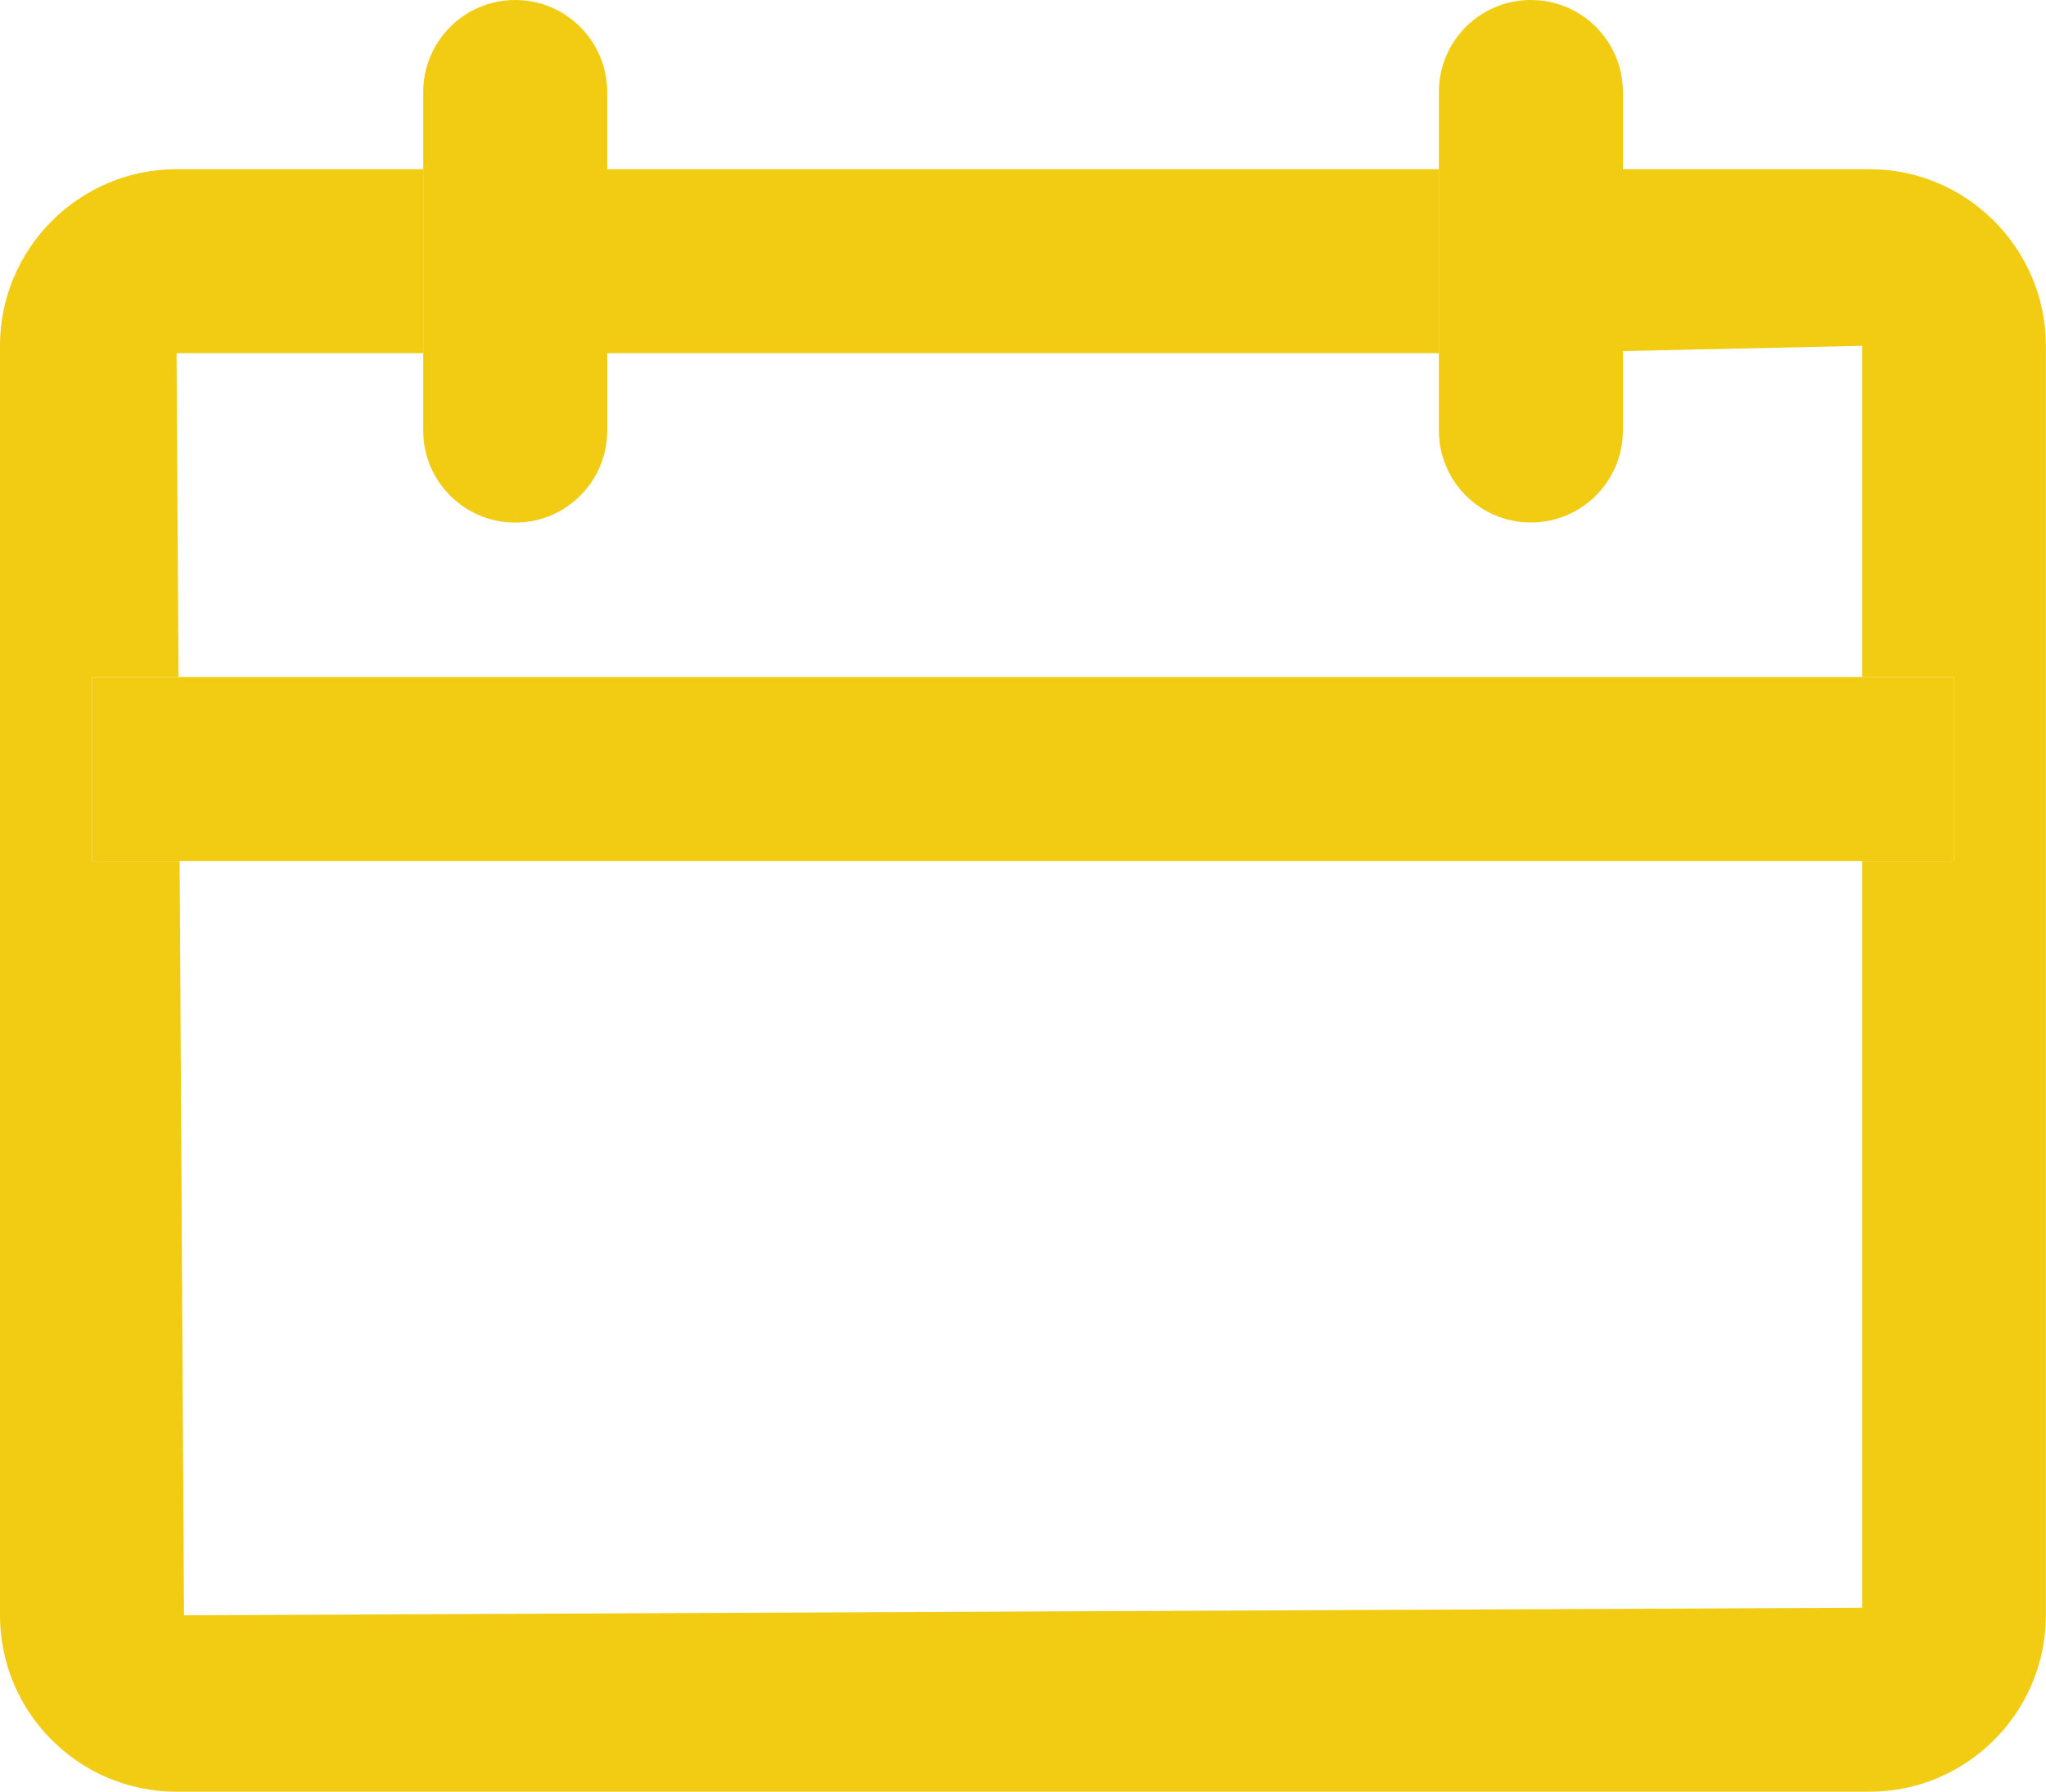
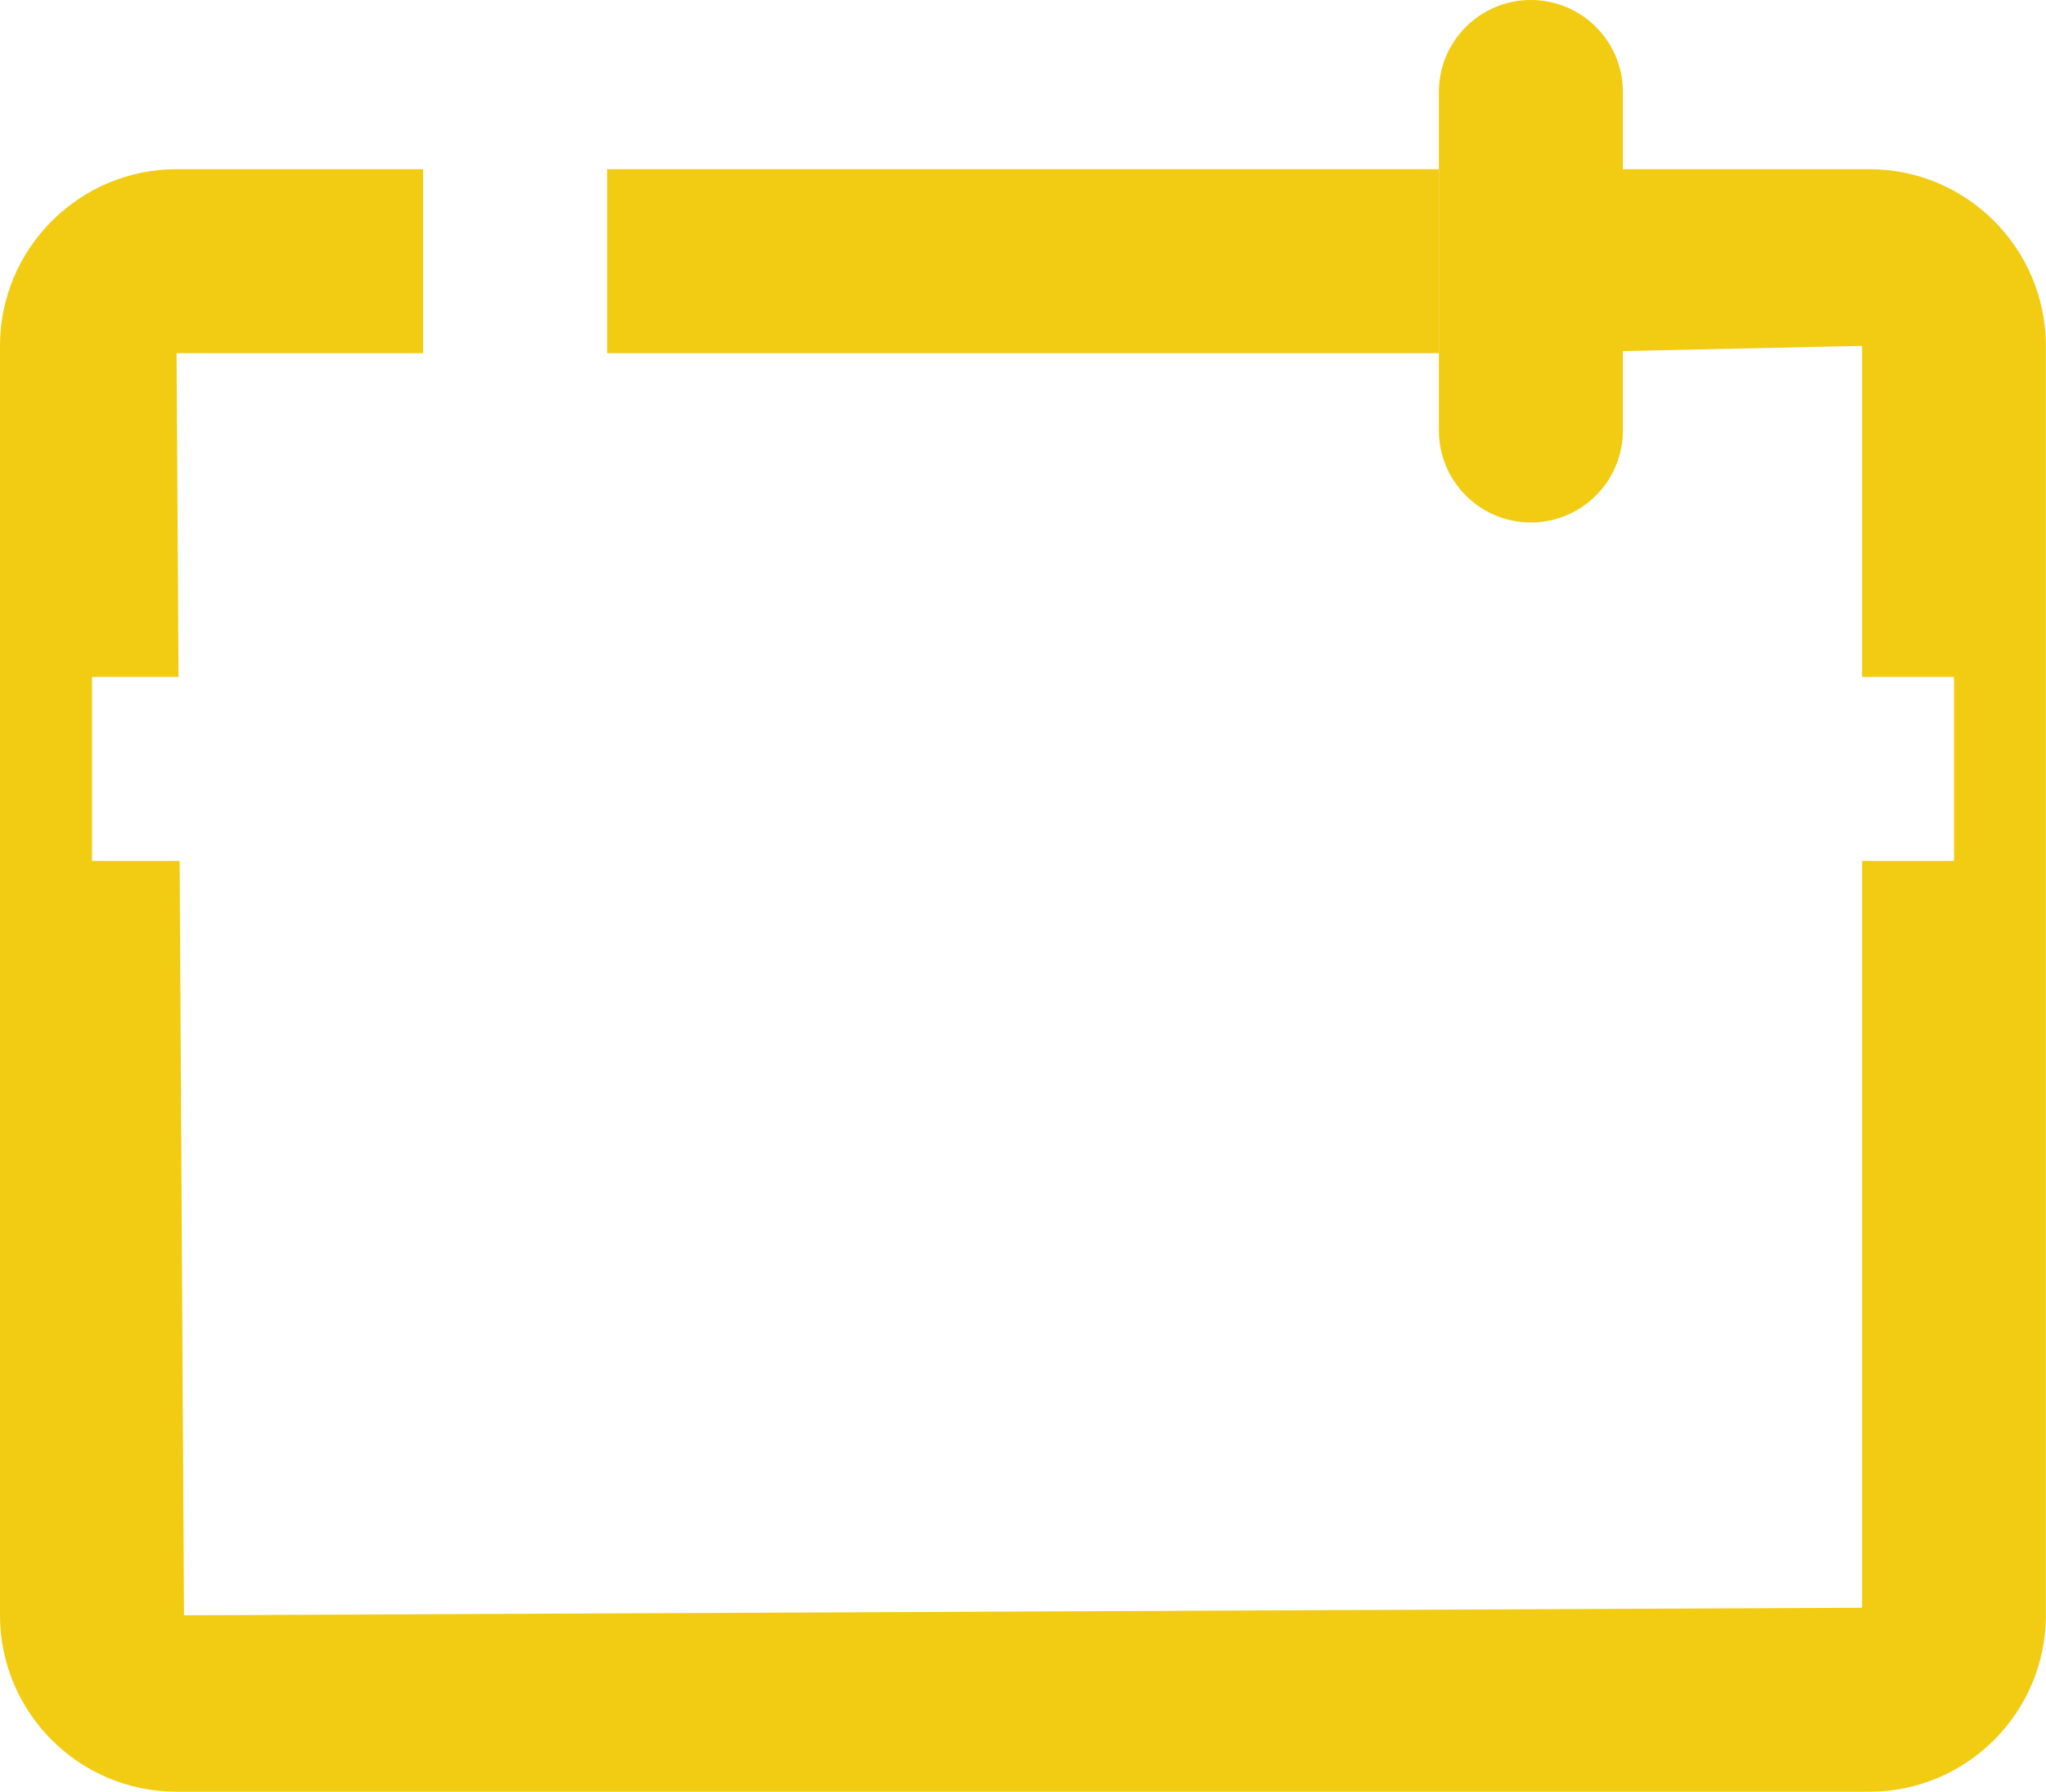
<svg xmlns="http://www.w3.org/2000/svg" version="1.1" baseProfile="tiny" id="Layer_1" x="0px" y="0px" width="18.68px" height="16.362px" viewBox="0 0 18.68 16.362" xml:space="preserve">
  <g>
-     <path fill="none" d="M1.63,6.182h15.371V3.158l-2.185,0.048v0.725c0,0.464-0.376,0.84-0.84,0.84s-0.84-0.376-0.84-0.84V3.225H5.543   v0.706c0,0.464-0.376,0.84-0.84,0.84s-0.84-0.376-0.84-0.84V3.225H1.612L1.63,6.182z" />
    <polygon fill="none" points="1.68,14.75 17.001,14.681 17.001,7.862 1.64,7.862  " />
    <path fill="#f2cb13" d="M17.001,3.158v3.024h0.839v1.68h-0.839v6.819L1.68,14.75L1.64,7.862h-0.8v-1.68h0.79L1.612,3.225h2.251   v-1.68H1.612C0.724,1.545,0,2.269,0,3.158V14.75c0,0.889,0.723,1.611,1.612,1.611h15.455c0.887,0,1.606-0.718,1.612-1.602V3.148   c-0.006-0.884-0.726-1.603-1.612-1.603h-2.251v1.661L17.001,3.158z" />
    <rect x="5.543" y="1.545" fill="#f2cb13" width="7.593" height="1.68" />
    <path fill="#f2cb13" d="M13.137,3.931c0,0.464,0.376,0.84,0.84,0.84s0.84-0.376,0.84-0.84V3.207V1.545V0.84   c0-0.464-0.376-0.84-0.84-0.84s-0.84,0.376-0.84,0.84v0.706v1.68V3.931z" />
-     <path fill="#f2cb13" d="M3.864,0.84v0.706v1.68v0.706c0,0.464,0.376,0.84,0.84,0.84s0.84-0.376,0.84-0.84V3.225v-1.68V0.84   C5.543,0.376,5.167,0,4.704,0S3.864,0.376,3.864,0.84z" />
-     <polygon fill="#f2cb13" points="0.84,6.182 0.84,7.862 1.64,7.862 17.001,7.862 17.84,7.862 17.84,6.182 17.001,6.182 1.63,6.182     " />
  </g>
</svg>